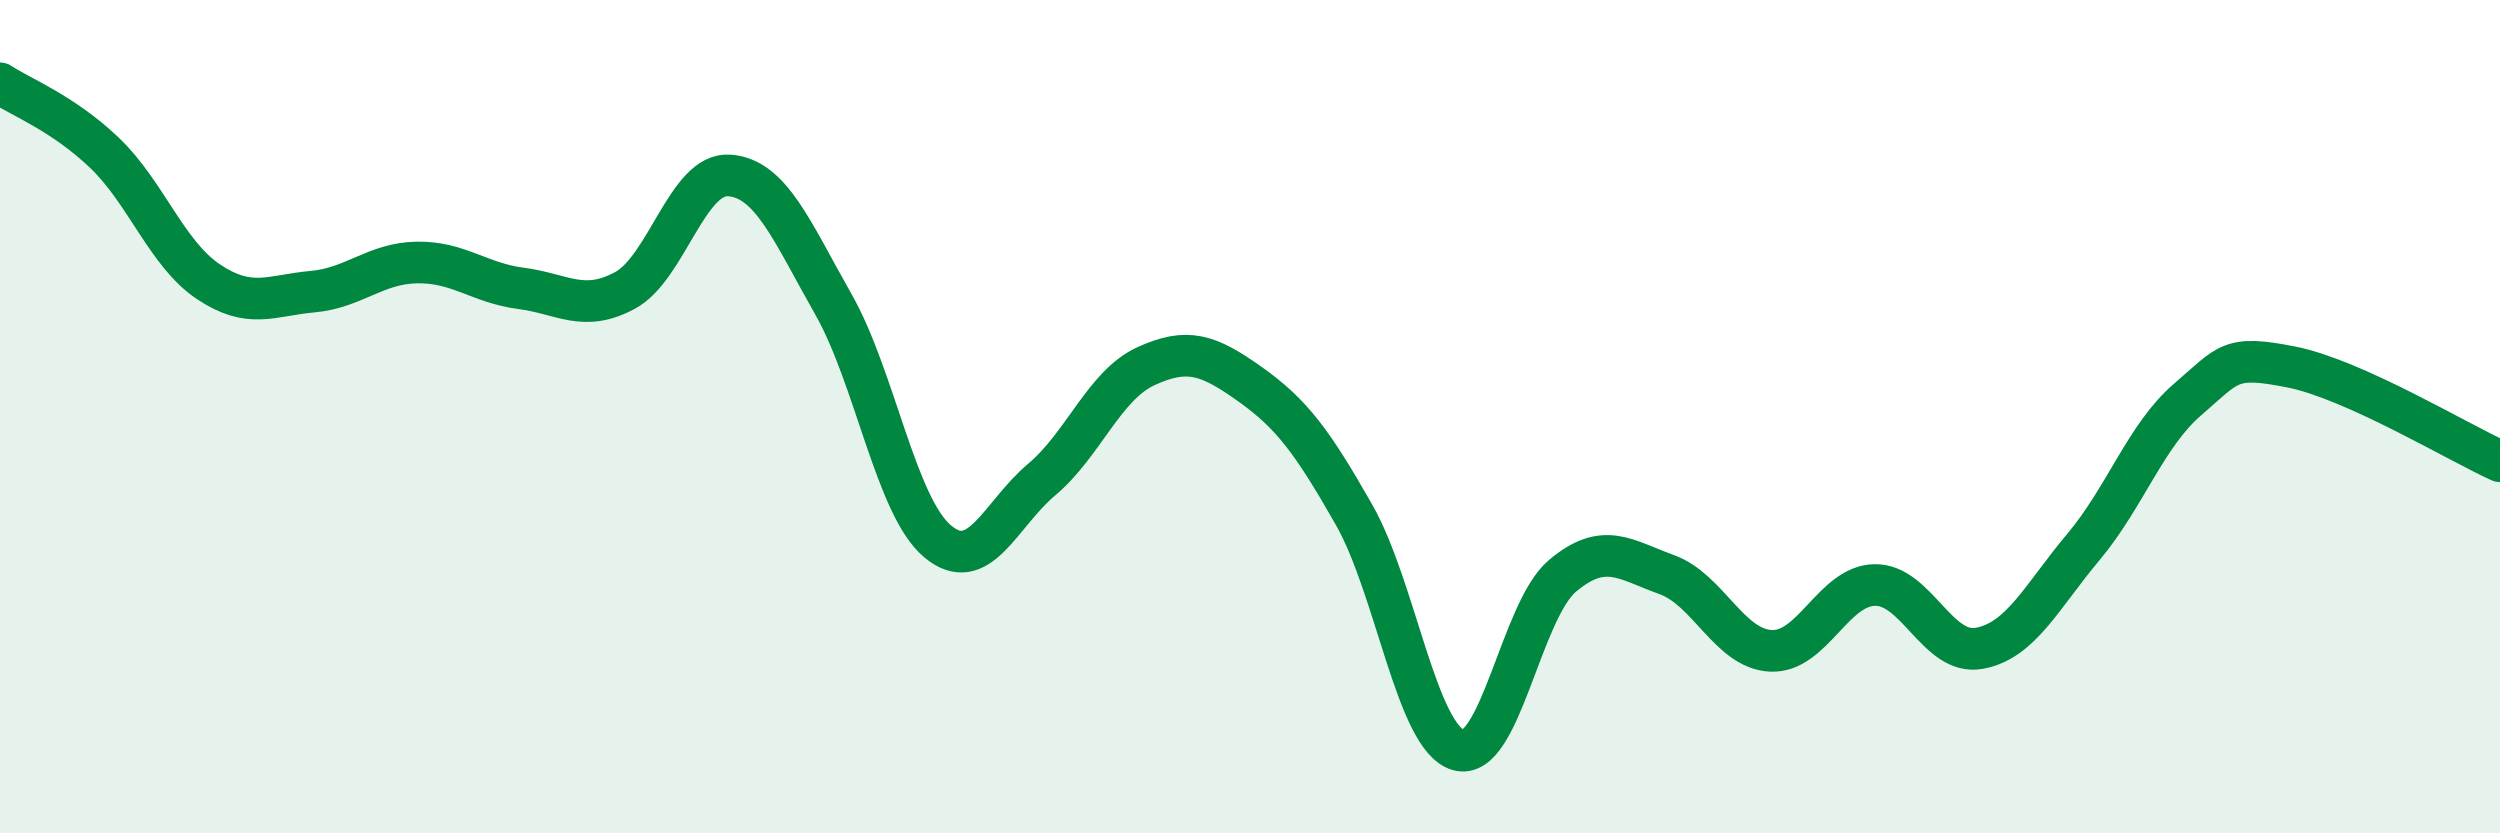
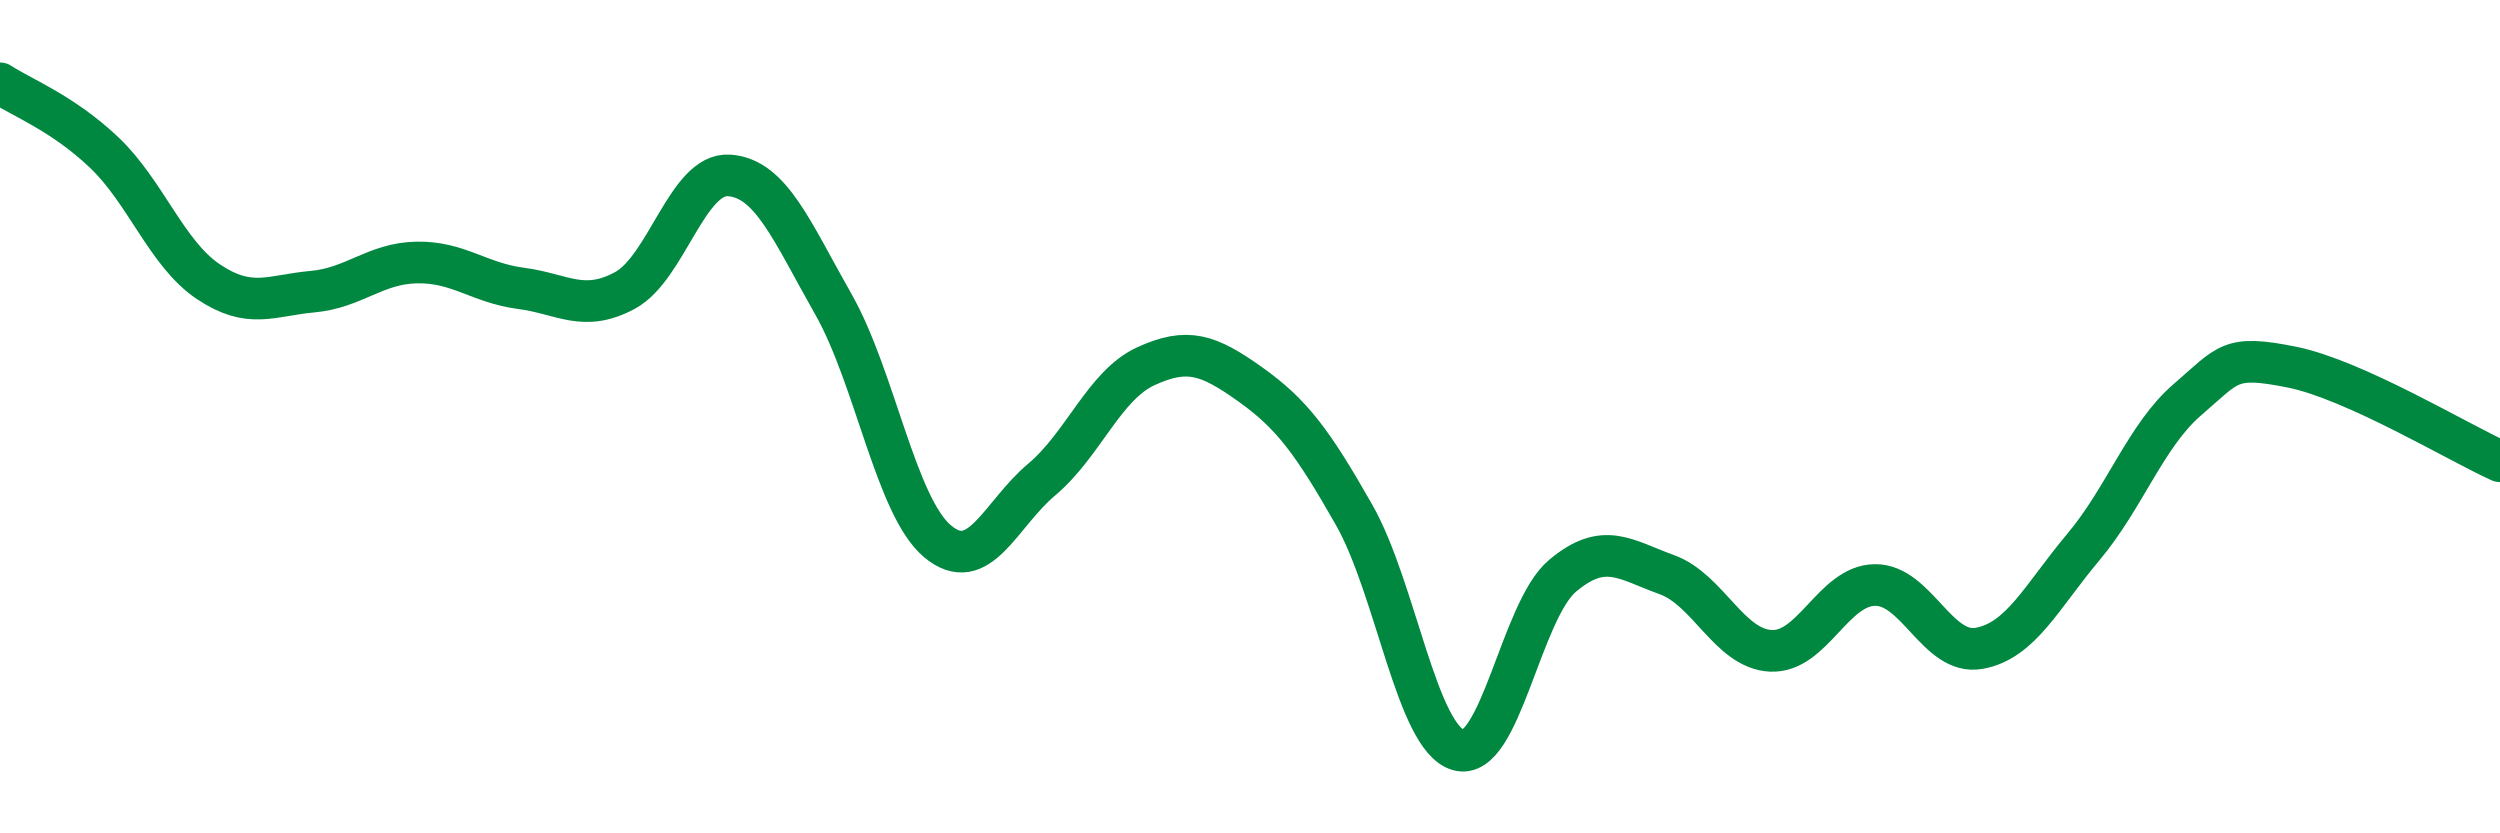
<svg xmlns="http://www.w3.org/2000/svg" width="60" height="20" viewBox="0 0 60 20">
-   <path d="M 0,2 C 0.5,2.33 1.5,2.71 2.5,3.66 C 3.5,4.61 4,6.09 5,6.76 C 6,7.43 6.5,7.09 7.5,7 C 8.5,6.91 9,6.32 10,6.3 C 11,6.28 11.5,6.79 12.5,6.92 C 13.5,7.05 14,7.51 15,6.97 C 16,6.43 16.5,4.14 17.5,4.21 C 18.5,4.28 19,5.54 20,7.3 C 21,9.06 21.5,12.15 22.5,12.99 C 23.5,13.83 24,12.35 25,11.51 C 26,10.67 26.5,9.25 27.5,8.79 C 28.5,8.33 29,8.51 30,9.22 C 31,9.93 31.5,10.6 32.5,12.36 C 33.5,14.12 34,17.71 35,18 C 36,18.29 36.5,14.66 37.5,13.82 C 38.5,12.98 39,13.43 40,13.79 C 41,14.15 41.5,15.57 42.5,15.62 C 43.5,15.67 44,14.05 45,14.04 C 46,14.03 46.5,15.74 47.5,15.56 C 48.5,15.38 49,14.32 50,13.13 C 51,11.94 51.5,10.45 52.5,9.59 C 53.5,8.73 53.5,8.51 55,8.81 C 56.5,9.11 59,10.62 60,11.07L60 20L0 20Z" fill="#008740" opacity="0.1" stroke-linecap="round" stroke-linejoin="round" />
  <path d="M 0,2 C 0.5,2.33 1.5,2.71 2.5,3.66 C 3.5,4.61 4,6.09 5,6.76 C 6,7.43 6.5,7.09 7.5,7 C 8.5,6.91 9,6.32 10,6.3 C 11,6.28 11.5,6.79 12.5,6.92 C 13.5,7.05 14,7.51 15,6.97 C 16,6.43 16.5,4.14 17.5,4.21 C 18.5,4.28 19,5.54 20,7.3 C 21,9.06 21.5,12.15 22.5,12.99 C 23.5,13.83 24,12.35 25,11.51 C 26,10.67 26.5,9.25 27.5,8.79 C 28.5,8.33 29,8.51 30,9.22 C 31,9.93 31.5,10.6 32.5,12.36 C 33.5,14.12 34,17.71 35,18 C 36,18.29 36.5,14.66 37.5,13.82 C 38.5,12.98 39,13.43 40,13.79 C 41,14.15 41.5,15.57 42.5,15.62 C 43.5,15.67 44,14.05 45,14.04 C 46,14.03 46.5,15.74 47.5,15.56 C 48.5,15.38 49,14.32 50,13.13 C 51,11.94 51.5,10.45 52.5,9.59 C 53.5,8.73 53.5,8.51 55,8.81 C 56.5,9.11 59,10.62 60,11.07" stroke="#008740" stroke-width="1" fill="none" stroke-linecap="round" stroke-linejoin="round" />
</svg>